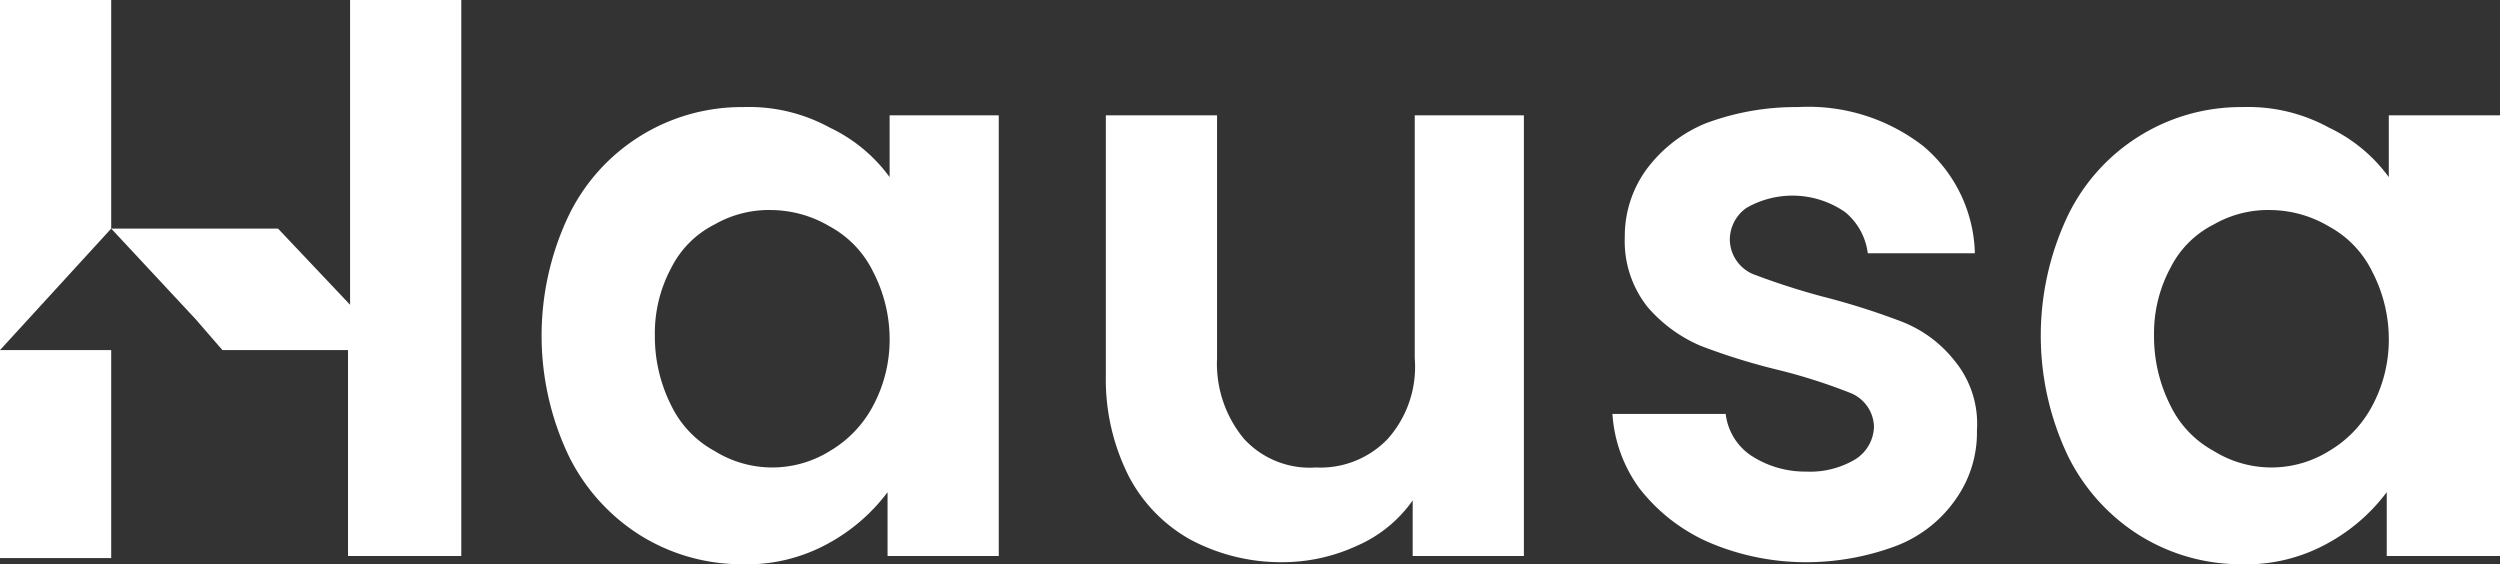
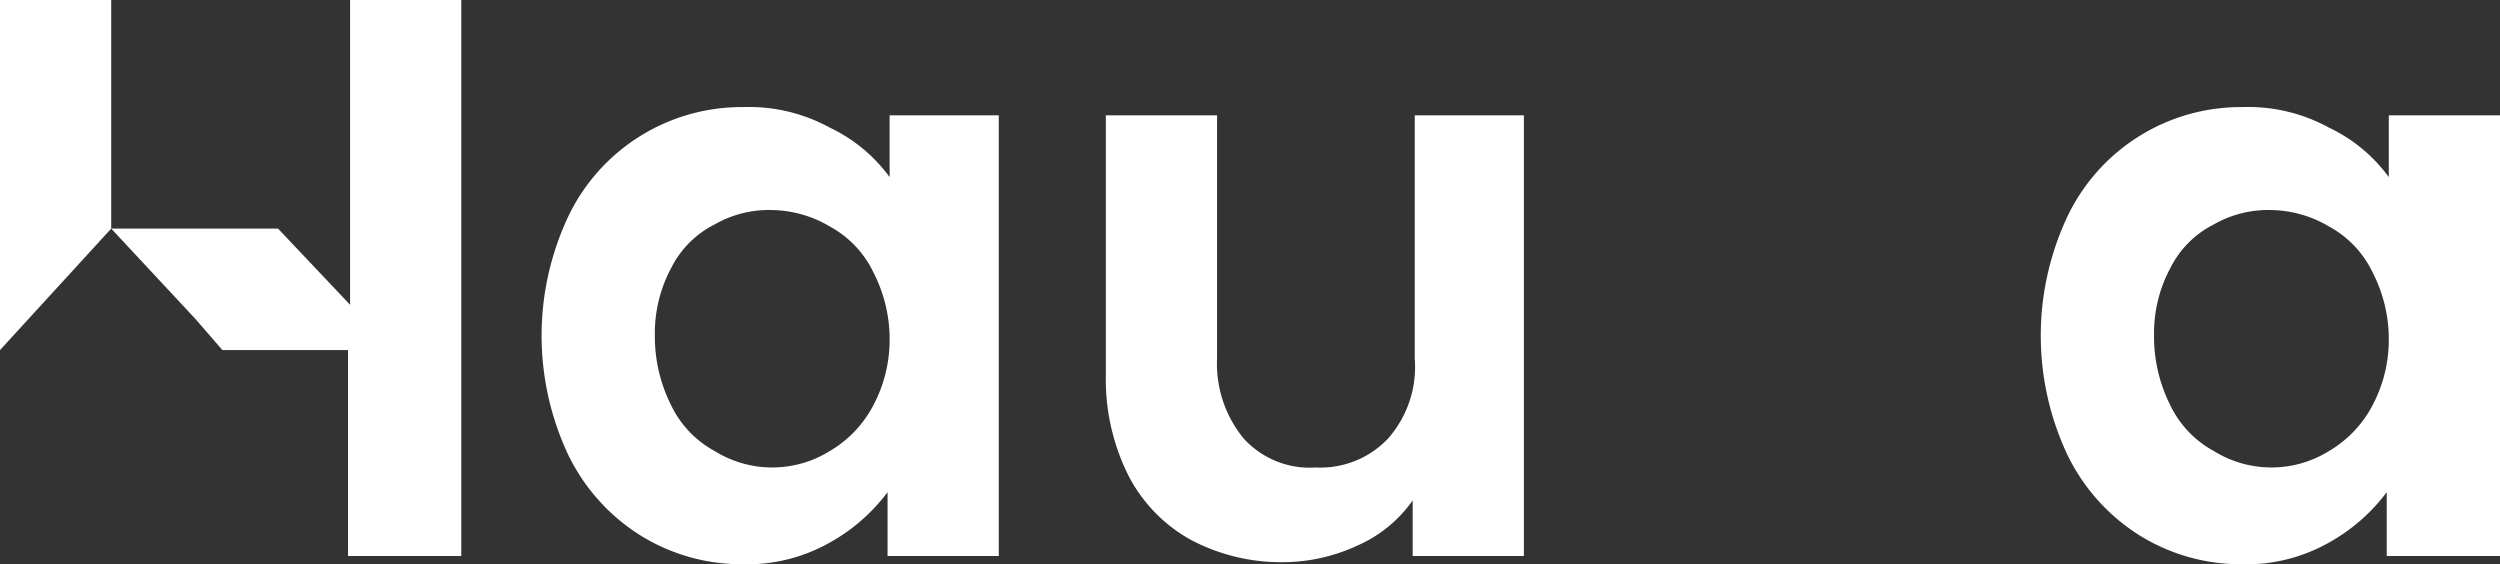
<svg xmlns="http://www.w3.org/2000/svg" id="Layer_1" data-name="Layer 1" viewBox="0 0 121.4 27.4">
  <rect x="0" y="0" width="121.4" height="27.4" fill="#333333" stroke="none" />
  <defs>
    <style>.cls-1{fill:#fff;}</style>
  </defs>
  <title>logo</title>
  <path class="cls-1" d="M129.5,141.9v3a7.646,7.646,0,0,0-2.9-2.4,8.165,8.165,0,0,0-4.2-1,9.334,9.334,0,0,0-8.5,5.3,13.588,13.588,0,0,0,0,11.6,9.509,9.509,0,0,0,3.5,3.9,9.311,9.311,0,0,0,4.9,1.4,8.165,8.165,0,0,0,4.2-1,8.918,8.918,0,0,0,2.9-2.5v3.1h5.4V141.9Zm-.8,14.1a5.558,5.558,0,0,1-2.1,2.2,5.3,5.3,0,0,1-5.6,0,4.976,4.976,0,0,1-2.1-2.2,7.416,7.416,0,0,1-.8-3.4,6.71,6.71,0,0,1,.8-3.3,4.738,4.738,0,0,1,2.1-2.1,5.302,5.302,0,0,1,2.8-.7,5.656,5.656,0,0,1,2.8.8,4.976,4.976,0,0,1,2.1,2.2,7.116,7.116,0,0,1,.8,3.4A6.806,6.806,0,0,1,128.7,156Z" transform="translate(-86.3 -136.3)" />
  <path class="cls-1" d="M155,141.9v11.8a5.262,5.262,0,0,1-1.3,3.9,4.513,4.513,0,0,1-3.5,1.4,4.325,4.325,0,0,1-3.5-1.4,5.712,5.712,0,0,1-1.3-3.9V141.9H140v12.6a10.433,10.433,0,0,0,1.1,4.9,7.485,7.485,0,0,0,3,3.1,9.364,9.364,0,0,0,4.5,1.1,8.627,8.627,0,0,0,3.6-.8,6.435,6.435,0,0,0,2.7-2.2v2.7h5.4V141.9H155Z" transform="translate(-86.3 -136.3)" />
-   <path class="cls-1" d="M181.2,153.8a6.061,6.061,0,0,0-2.6-1.9,34.904,34.904,0,0,0-3.8-1.2,34.638,34.638,0,0,1-3.4-1.1,1.848,1.848,0,0,1-1.1-1.7,1.899,1.899,0,0,1,.8-1.5,4.487,4.487,0,0,1,4.8.2,3.09,3.09,0,0,1,1.1,2h5.2a7.024,7.024,0,0,0-2.5-5.2,9.095,9.095,0,0,0-6.1-1.9,12.458,12.458,0,0,0-4.5.8,6.77,6.77,0,0,0-2.9,2.3,5.496,5.496,0,0,0-1,3.2,5.137,5.137,0,0,0,1.1,3.4,7.008,7.008,0,0,0,2.6,1.9,31.138,31.138,0,0,0,3.9,1.2,27.42,27.42,0,0,1,3.4,1.1,1.818,1.818,0,0,1,1.1,1.6,1.922,1.922,0,0,1-.9,1.6,4.265,4.265,0,0,1-2.4.6,4.781,4.781,0,0,1-2.7-.8,2.836,2.836,0,0,1-1.2-2h-5.5a6.859,6.859,0,0,0,1.3,3.6,8.698,8.698,0,0,0,3.3,2.6,11.968,11.968,0,0,0,4.7,1,12.458,12.458,0,0,0,4.5-.8,6.221,6.221,0,0,0,2.9-2.3,5.581,5.581,0,0,0,1-3.3A4.813,4.813,0,0,0,181.2,153.8Z" transform="translate(-86.3 -136.3)" />
  <path class="cls-1" d="M202.3,141.9v3a7.646,7.646,0,0,0-2.9-2.4,8.165,8.165,0,0,0-4.2-1,9.334,9.334,0,0,0-8.5,5.3,13.588,13.588,0,0,0,0,11.6,9.509,9.509,0,0,0,3.5,3.9,9.311,9.311,0,0,0,4.9,1.4,8.165,8.165,0,0,0,4.2-1,8.918,8.918,0,0,0,2.9-2.5v3.1h5.5V141.9Zm-.8,14.1a5.558,5.558,0,0,1-2.1,2.2,5.3,5.3,0,0,1-5.6,0,4.976,4.976,0,0,1-2.1-2.2,7.416,7.416,0,0,1-.8-3.4,6.71,6.71,0,0,1,.8-3.3,4.738,4.738,0,0,1,2.1-2.1,5.302,5.302,0,0,1,2.8-.7,5.656,5.656,0,0,1,2.8.8,4.976,4.976,0,0,1,2.1,2.2,7.116,7.116,0,0,1,.8,3.4A6.806,6.806,0,0,1,201.5,156Z" transform="translate(-86.3 -136.3)" />
  <polygon class="cls-1" points="5.4 0 5.4 11.1 0 17 0 0 5.4 0" />
-   <rect class="cls-1" y="17" width="5.4" height="10.1" />
  <polygon class="cls-1" points="22.4 0 22.4 27 16.9 27 16.9 17 10.8 17 9.5 15.5 5.4 11.1 13.5 11.1 17 14.8 17 0 22.4 0" />
-   <rect class="cls-1" x="16.9" height="11.1" />
-   <line class="cls-1" x1="5.4" y1="21.3" x2="5.4" y2="17" />
-   <line class="cls-1" x1="17" y1="21.3" x2="17" y2="17" />
</svg>